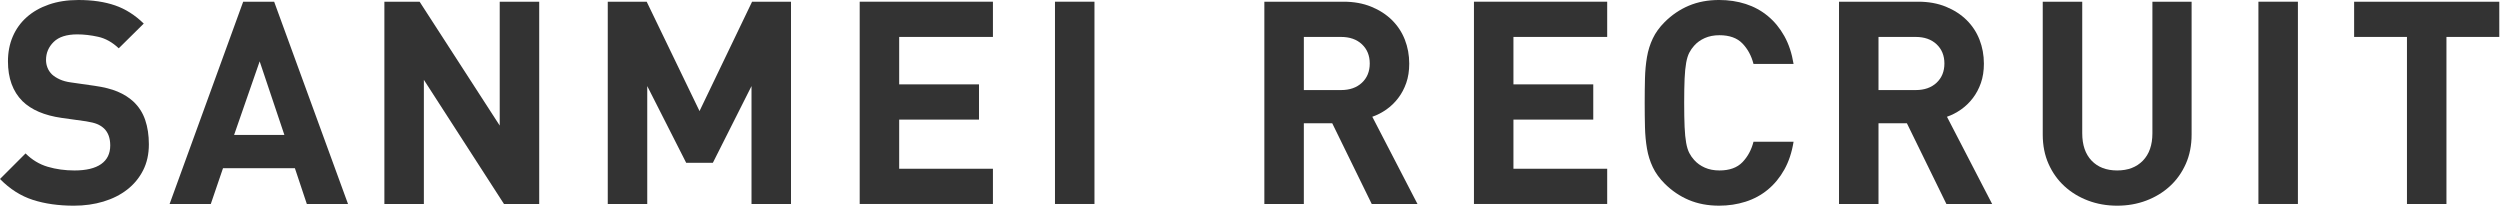
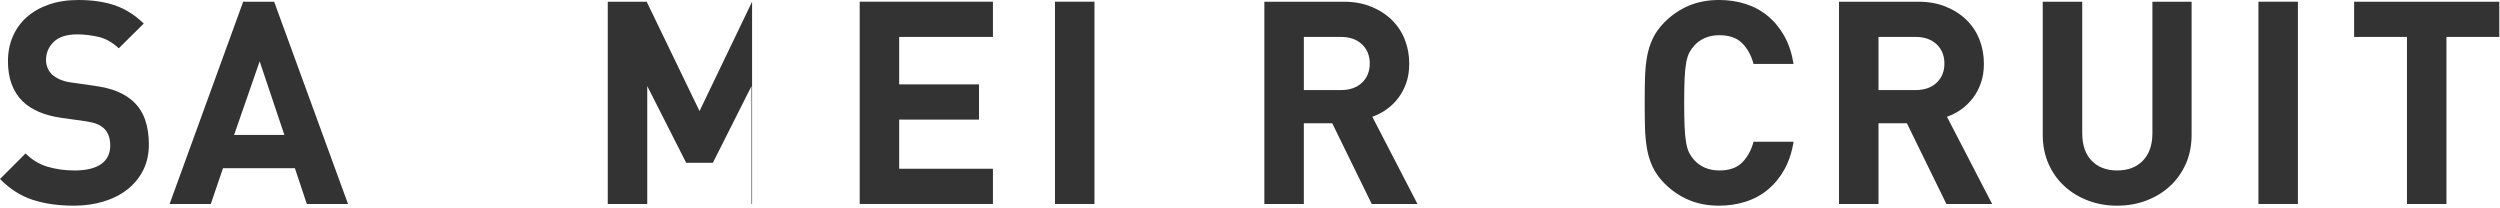
<svg xmlns="http://www.w3.org/2000/svg" id="_レイヤー_1" data-name="レイヤー_1" version="1.1" viewBox="0 0 528 44">
  <defs>
    <style>
      .st0 {
        fill: #333;
      }
    </style>
  </defs>
  <path class="st0" d="M30.211,36c-.82,1.601-1.941,2.95-3.359,4.051-1.422,1.101-3.09,1.94-5.01,2.52-1.922.579-4.002.87-6.24.87-3.24,0-6.131-.41-8.67-1.23-2.541-.819-4.852-2.289-6.932-4.409l5.4-5.4c1.359,1.36,2.92,2.301,4.68,2.82s3.641.779,5.641.779c2.48,0,4.359-.449,5.641-1.35,1.279-.9,1.92-2.21,1.92-3.93,0-1.561-.441-2.761-1.32-3.601-.441-.399-.93-.71-1.471-.93-.539-.22-1.311-.41-2.309-.57l-5.16-.72c-3.641-.52-6.4-1.7-8.281-3.54-2.039-2.04-3.059-4.84-3.059-8.4,0-1.92.338-3.669,1.02-5.25.68-1.58,1.658-2.94,2.939-4.08,1.279-1.14,2.84-2.029,4.68-2.67,1.84-.639,3.92-.96,6.24-.96,2.961,0,5.539.381,7.74,1.14,2.199.76,4.221,2.04,6.061,3.84l-5.281,5.22c-1.359-1.28-2.811-2.09-4.35-2.43-1.539-.339-3.01-.51-4.41-.51-2.24,0-3.9.53-4.979,1.59-1.08,1.06-1.621,2.331-1.621,3.81,0,.561.1,1.101.301,1.62.199.52.52,1,.959,1.44.439.4.99.75,1.65,1.05.66.3,1.43.51,2.311.63l5.039.72c1.959.28,3.58.69,4.861,1.23,1.279.54,2.379,1.23,3.299,2.07,1.16,1.08,2,2.381,2.52,3.9.52,1.521.781,3.24.781,5.16,0,2.08-.412,3.921-1.23,5.52Z" />
  <path class="st0" d="M64.801,43.08l-2.521-7.56h-15.18l-2.58,7.56h-8.7L51.36.36h6.54l15.601,42.72h-8.7ZM54.841,12.96l-5.4,15.54h10.62l-5.22-15.54Z" />
-   <path class="st0" d="M106.441,43.08l-16.92-26.22v26.22h-8.34V.36h7.439l16.92,26.161V.36h8.34v42.72h-7.439Z" />
-   <path class="st0" d="M158.719,43.08v-24.9l-8.16,16.2h-5.64l-8.22-16.2v24.9h-8.34V.36h8.22l11.16,23.1L158.839.36h8.22v42.72h-8.34Z" />
+   <path class="st0" d="M158.719,43.08v-24.9l-8.16,16.2h-5.64l-8.22-16.2v24.9h-8.34V.36h8.22l11.16,23.1L158.839.36v42.72h-8.34Z" />
  <path class="st0" d="M181.567,43.08V.36h28.14v7.44h-19.8v10.02h16.859v7.44h-16.859v10.38h19.8v7.439h-28.14Z" />
  <path class="st0" d="M222.812,43.08V.36h8.34v42.72h-8.34Z" />
  <path class="st0" d="M289.711,43.08l-8.34-17.04h-6v17.04h-8.34V.36h16.739c2.16,0,4.1.351,5.82,1.05,1.72.7,3.18,1.641,4.38,2.82,1.2,1.18,2.109,2.561,2.73,4.14.619,1.581.93,3.27.93,5.07,0,1.521-.21,2.88-.63,4.08-.42,1.2-.99,2.271-1.71,3.21-.721.941-1.551,1.741-2.49,2.4-.94.66-1.931,1.171-2.97,1.53l9.54,18.42h-9.66ZM287.641,9.352c-1.101-1.034-2.57-1.551-4.41-1.551h-7.859v11.22h7.859c1.84,0,3.31-.517,4.41-1.551,1.1-1.034,1.65-2.387,1.65-4.059,0-1.671-.551-3.023-1.65-4.059Z" />
-   <path class="st0" d="M311.299,43.08V.36h28.14v7.44h-19.8v10.02h16.859v7.44h-16.859v10.38h19.8v7.439h-28.14Z" />
  <path class="st0" d="M376.849,35.82c-.94,1.68-2.101,3.09-3.48,4.23-1.38,1.14-2.95,1.99-4.71,2.55-1.761.56-3.62.84-5.58.84-2.36,0-4.49-.399-6.39-1.2-1.9-.8-3.61-1.959-5.13-3.479-1.08-1.08-1.911-2.229-2.49-3.45-.58-1.22-.99-2.529-1.23-3.931-.239-1.399-.38-2.899-.42-4.5-.04-1.599-.06-3.319-.06-5.159s.02-3.561.06-5.161c.04-1.599.181-3.099.42-4.5.24-1.4.65-2.709,1.23-3.93.579-1.22,1.41-2.37,2.49-3.45,1.52-1.52,3.229-2.68,5.13-3.48,1.899-.8,4.029-1.2,6.39-1.2,2,0,3.87.28,5.61.84,1.74.561,3.3,1.41,4.68,2.55s2.54,2.55,3.48,4.23c.939,1.68,1.59,3.64,1.95,5.88h-8.461c-.44-1.719-1.22-3.159-2.34-4.32-1.12-1.16-2.74-1.74-4.859-1.74-1.161,0-2.19.201-3.09.6-.9.4-1.65.94-2.25,1.62-.4.44-.741.93-1.021,1.47-.28.54-.501,1.251-.66,2.13-.16.88-.27,2-.33,3.36-.06,1.36-.09,3.06-.09,5.101,0,2.04.03,3.74.09,5.1.061,1.36.17,2.48.33,3.36.159.88.38,1.59.66,2.13.279.54.62,1.03,1.021,1.47.6.681,1.35,1.221,2.25,1.62.899.4,1.929.6,3.09.6,2.119,0,3.739-.579,4.859-1.739s1.899-2.601,2.34-4.32h8.461c-.36,2.24-1.011,4.2-1.95,5.88Z" />
  <path class="st0" d="M411.079,43.08l-8.34-17.04h-6v17.04h-8.34V.36h16.739c2.16,0,4.1.351,5.82,1.05,1.72.7,3.18,1.641,4.38,2.82,1.2,1.18,2.109,2.561,2.73,4.14.619,1.581.93,3.27.93,5.07,0,1.521-.21,2.88-.63,4.08-.42,1.2-.99,2.271-1.71,3.21-.721.941-1.551,1.741-2.49,2.4-.94.66-1.931,1.171-2.97,1.53l9.54,18.42h-9.66ZM409.009,9.352c-1.101-1.034-2.57-1.551-4.41-1.551h-7.859v11.22h7.859c1.84,0,3.31-.517,4.41-1.551,1.1-1.034,1.65-2.387,1.65-4.059,0-1.671-.551-3.023-1.65-4.059Z" />
  <path class="st0" d="M461.635,34.62c-.82,1.841-1.94,3.411-3.36,4.71-1.42,1.301-3.08,2.311-4.979,3.03-1.9.72-3.951,1.08-6.15,1.08-2.2,0-4.251-.36-6.15-1.08-1.9-.72-3.561-1.729-4.979-3.03-1.421-1.299-2.541-2.869-3.36-4.71-.82-1.839-1.229-3.899-1.229-6.18V.36h8.34v27.781c0,2.48.66,4.41,1.979,5.79,1.32,1.38,3.12,2.069,5.4,2.069s4.089-.689,5.43-2.069c1.34-1.38,2.011-3.31,2.011-5.79V.36h8.279v28.081c0,2.28-.41,4.341-1.229,6.18Z" />
  <path class="st0" d="M476.978,43.08V.36h8.34v42.72h-8.34Z" />
  <path class="st0" d="M516.69,7.8v35.28h-8.34V7.8h-11.16V.36h30.66v7.44h-11.16Z" />
</svg>